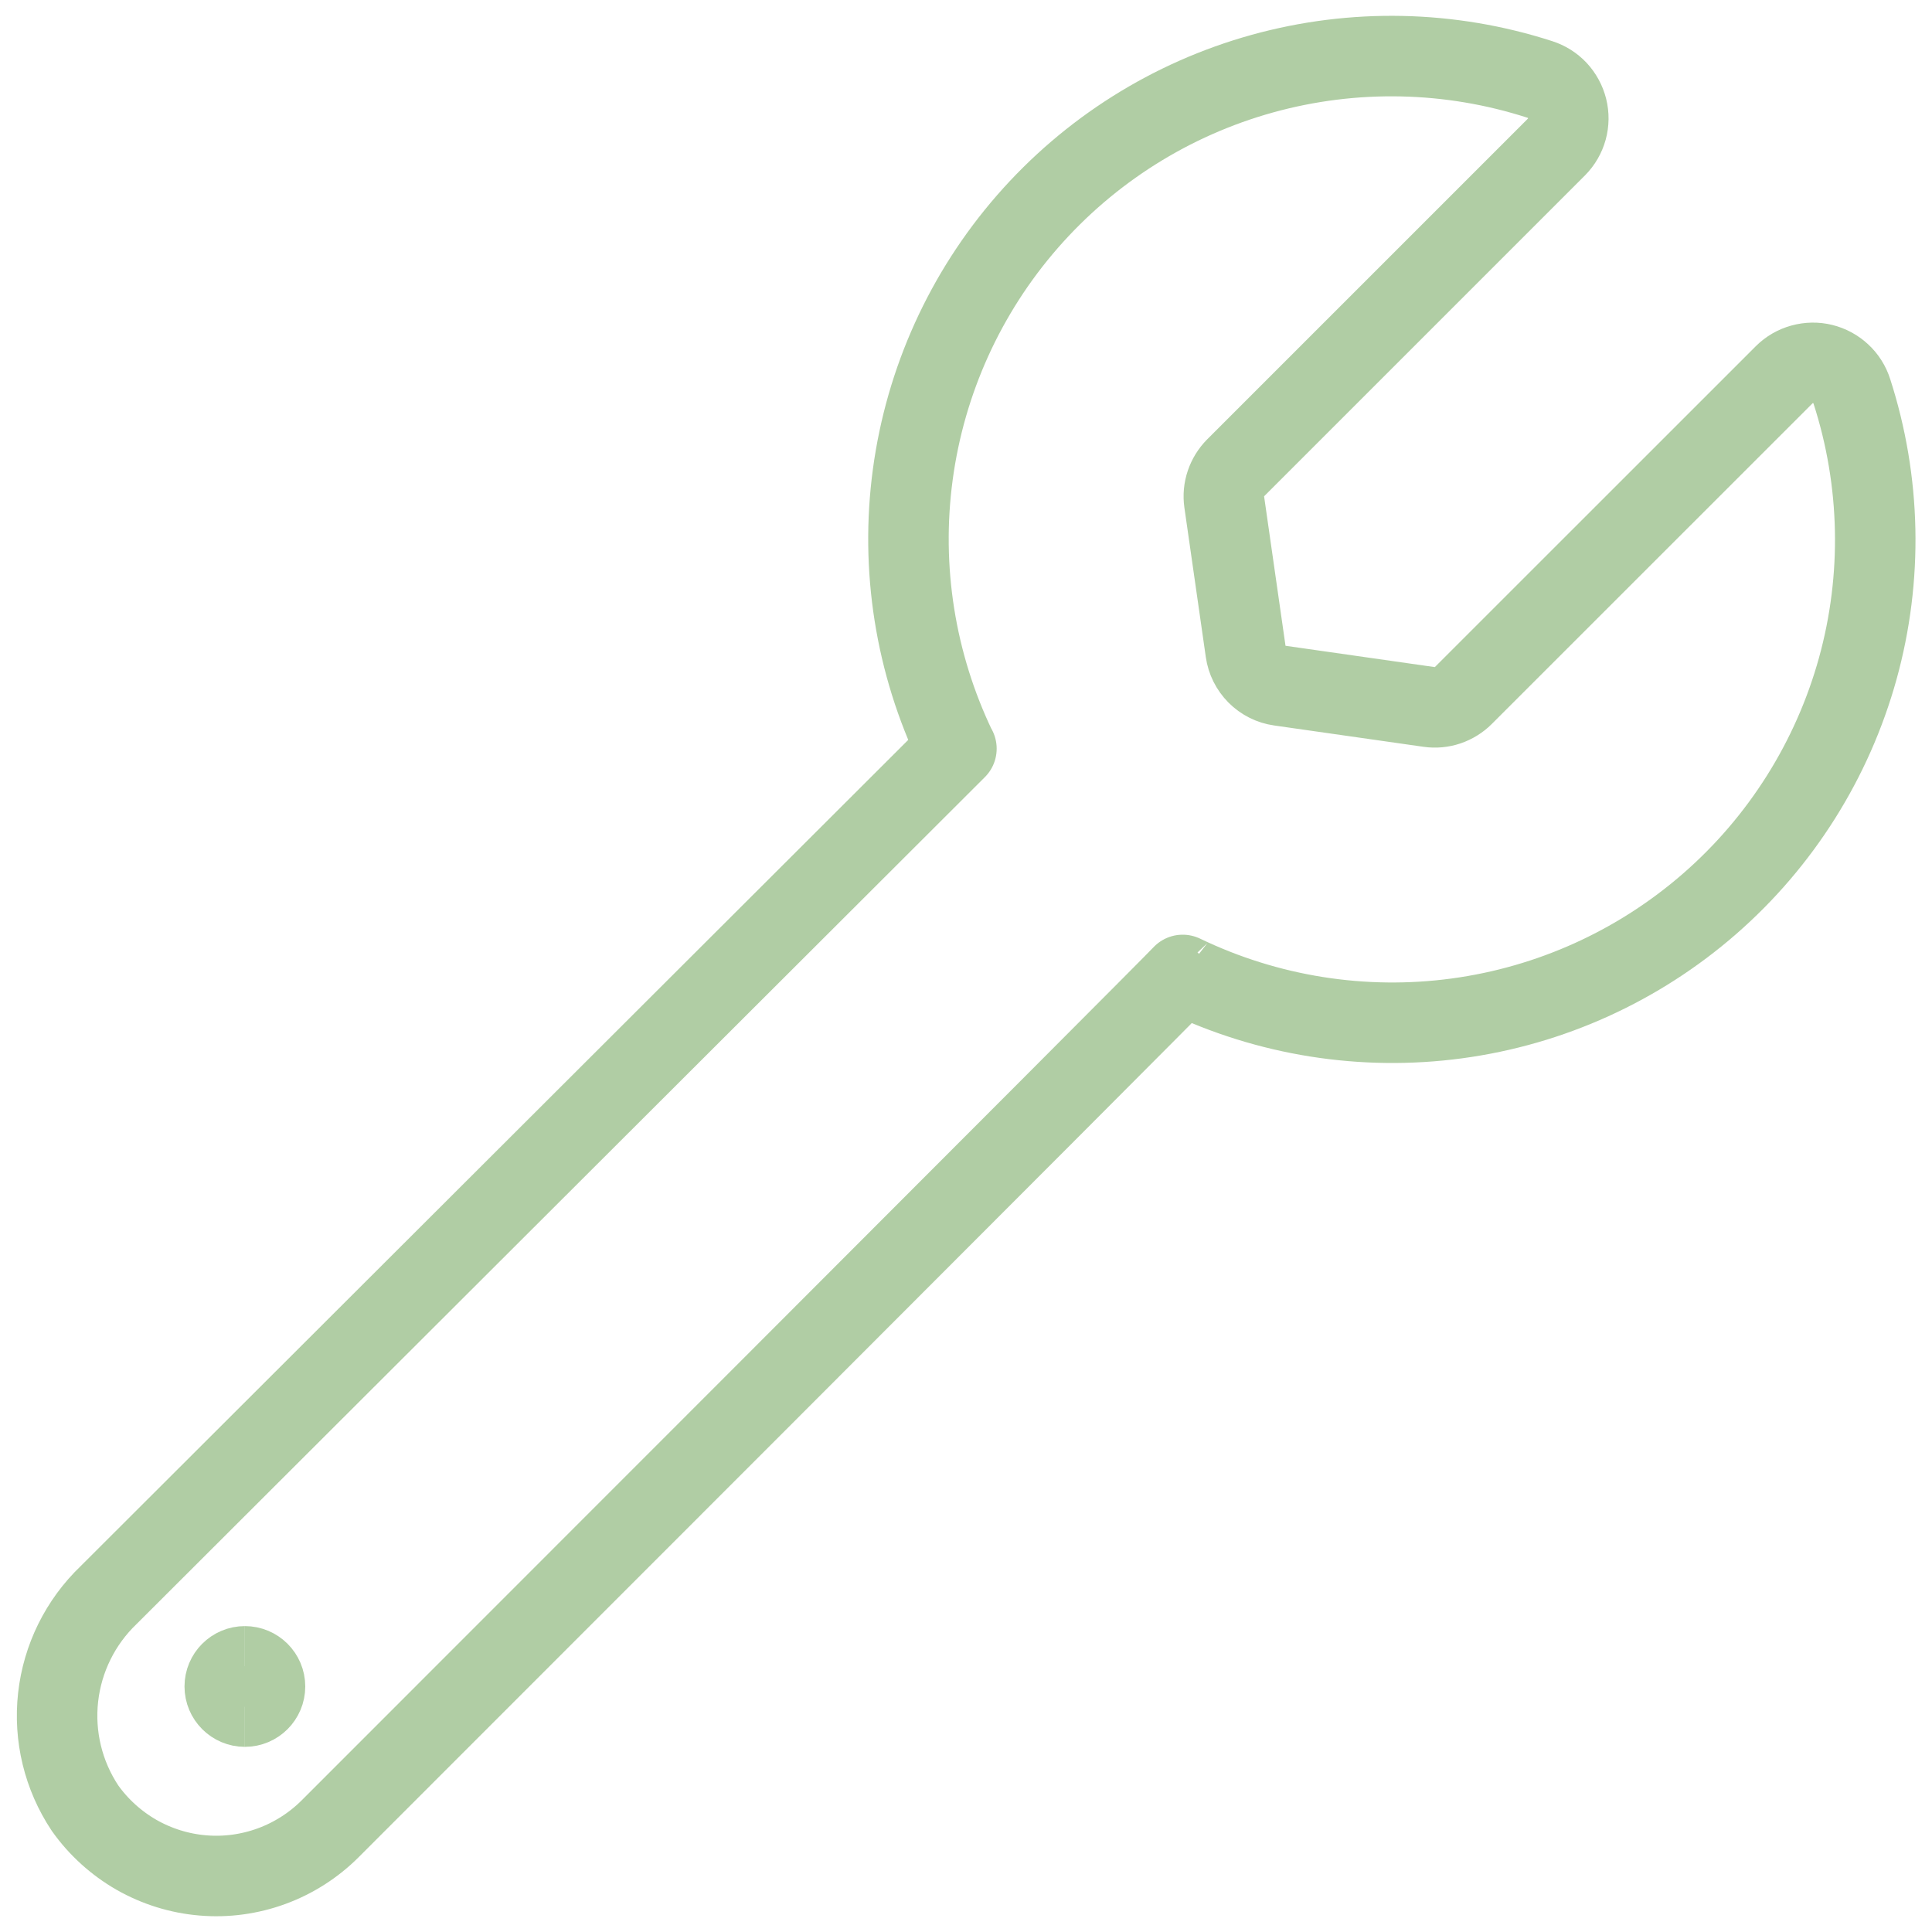
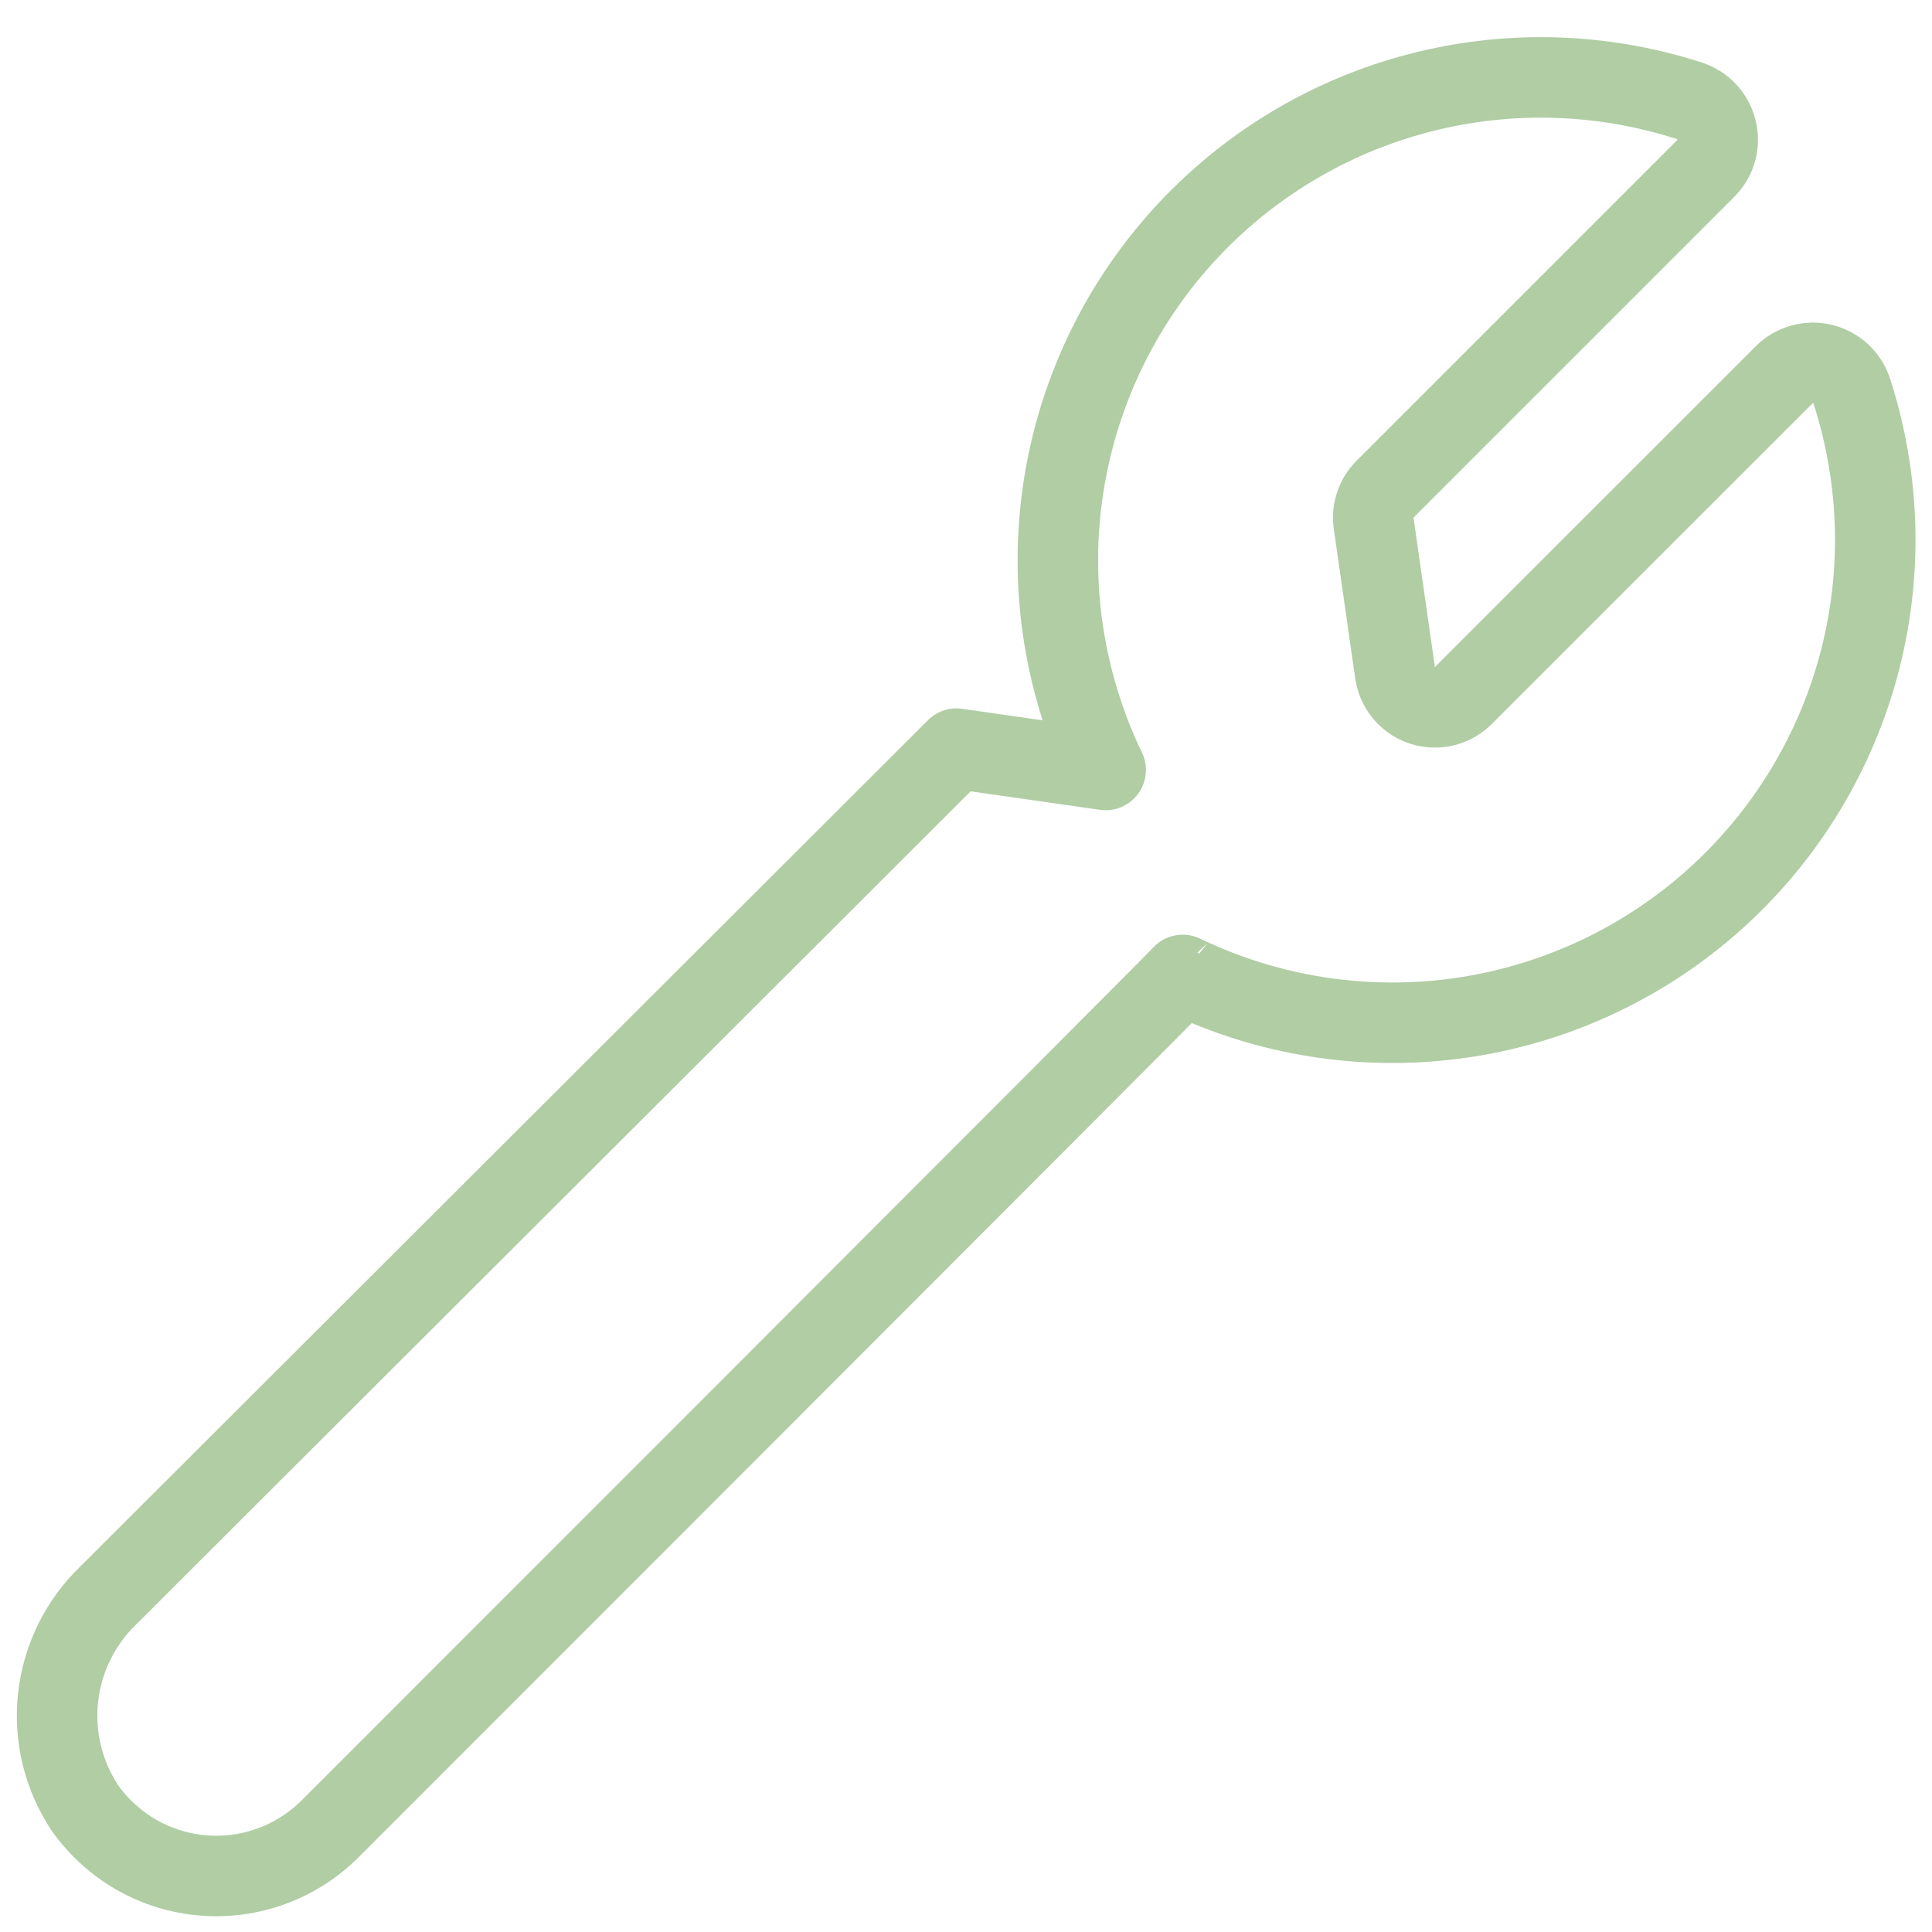
<svg xmlns="http://www.w3.org/2000/svg" fill="none" viewBox="0 0 24 24">
-   <path stroke="#b0cda4" stroke-linecap="round" stroke-linejoin="round" d="M11.881 9.3 1.35 19.814c-0.352 0.337 -0.574 0.786 -0.628 1.27 -0.054 0.484 0.064 0.971 0.334 1.377 0.168 0.237 0.387 0.435 0.639 0.58 0.253 0.144 0.534 0.232 0.824 0.256 0.29 0.025 0.582 -0.015 0.855 -0.115 0.273 -0.1 0.522 -0.259 0.727 -0.464 0 0 10.6 -10.6 10.591 -10.607 1.058 0.509 2.242 0.697 3.406 0.54 1.164 -0.157 2.256 -0.653 3.141 -1.425 0.885 -0.772 1.524 -1.787 1.838 -2.918 0.314 -1.132 0.288 -2.33 -0.073 -3.448 -0.026 -0.082 -0.073 -0.157 -0.137 -0.216 -0.063 -0.059 -0.141 -0.101 -0.225 -0.122 -0.084 -0.021 -0.172 -0.019 -0.256 0.004 -0.084 0.023 -0.16 0.067 -0.221 0.128l-3.987 3.986c-0.055 0.055 -0.122 0.096 -0.195 0.121 -0.074 0.025 -0.152 0.032 -0.229 0.021l-1.856 -0.265c-0.107 -0.015 -0.206 -0.065 -0.283 -0.142 -0.076 -0.077 -0.126 -0.176 -0.141 -0.283l-0.266 -1.856c-0.011 -0.077 -0.004 -0.155 0.021 -0.229 0.025 -0.074 0.066 -0.14 0.12 -0.195l3.987 -3.987c0.061 -0.062 0.105 -0.138 0.128 -0.221 0.023 -0.084 0.024 -0.172 0.003 -0.256 -0.021 -0.084 -0.063 -0.161 -0.122 -0.225 -0.059 -0.063 -0.134 -0.11 -0.216 -0.136 -1.117 -0.361 -2.316 -0.386 -3.448 -0.072 -1.132 0.314 -2.146 0.953 -2.918 1.838 -0.772 0.885 -1.267 1.977 -1.424 3.141 -0.157 1.164 0.031 2.348 0.54 3.406Z" stroke-width="1" />
-   <path stroke="#b0cda4" d="M3.042 21.2c-0.138 0 -0.25 -0.112 -0.25 -0.25 0 -0.138 0.112 -0.25 0.25 -0.25" stroke-width="1" />
-   <path stroke="#b0cda4" d="M3.042 21.2c0.138 0 0.25 -0.112 0.25 -0.25 0 -0.138 -0.112 -0.25 -0.25 -0.25" stroke-width="1" />
+   <path stroke="#b0cda4" stroke-linecap="round" stroke-linejoin="round" d="M11.881 9.3 1.35 19.814c-0.352 0.337 -0.574 0.786 -0.628 1.27 -0.054 0.484 0.064 0.971 0.334 1.377 0.168 0.237 0.387 0.435 0.639 0.58 0.253 0.144 0.534 0.232 0.824 0.256 0.29 0.025 0.582 -0.015 0.855 -0.115 0.273 -0.1 0.522 -0.259 0.727 -0.464 0 0 10.6 -10.6 10.591 -10.607 1.058 0.509 2.242 0.697 3.406 0.54 1.164 -0.157 2.256 -0.653 3.141 -1.425 0.885 -0.772 1.524 -1.787 1.838 -2.918 0.314 -1.132 0.288 -2.33 -0.073 -3.448 -0.026 -0.082 -0.073 -0.157 -0.137 -0.216 -0.063 -0.059 -0.141 -0.101 -0.225 -0.122 -0.084 -0.021 -0.172 -0.019 -0.256 0.004 -0.084 0.023 -0.16 0.067 -0.221 0.128l-3.987 3.986c-0.055 0.055 -0.122 0.096 -0.195 0.121 -0.074 0.025 -0.152 0.032 -0.229 0.021c-0.107 -0.015 -0.206 -0.065 -0.283 -0.142 -0.076 -0.077 -0.126 -0.176 -0.141 -0.283l-0.266 -1.856c-0.011 -0.077 -0.004 -0.155 0.021 -0.229 0.025 -0.074 0.066 -0.14 0.12 -0.195l3.987 -3.987c0.061 -0.062 0.105 -0.138 0.128 -0.221 0.023 -0.084 0.024 -0.172 0.003 -0.256 -0.021 -0.084 -0.063 -0.161 -0.122 -0.225 -0.059 -0.063 -0.134 -0.11 -0.216 -0.136 -1.117 -0.361 -2.316 -0.386 -3.448 -0.072 -1.132 0.314 -2.146 0.953 -2.918 1.838 -0.772 0.885 -1.267 1.977 -1.424 3.141 -0.157 1.164 0.031 2.348 0.54 3.406Z" stroke-width="1" />
</svg>